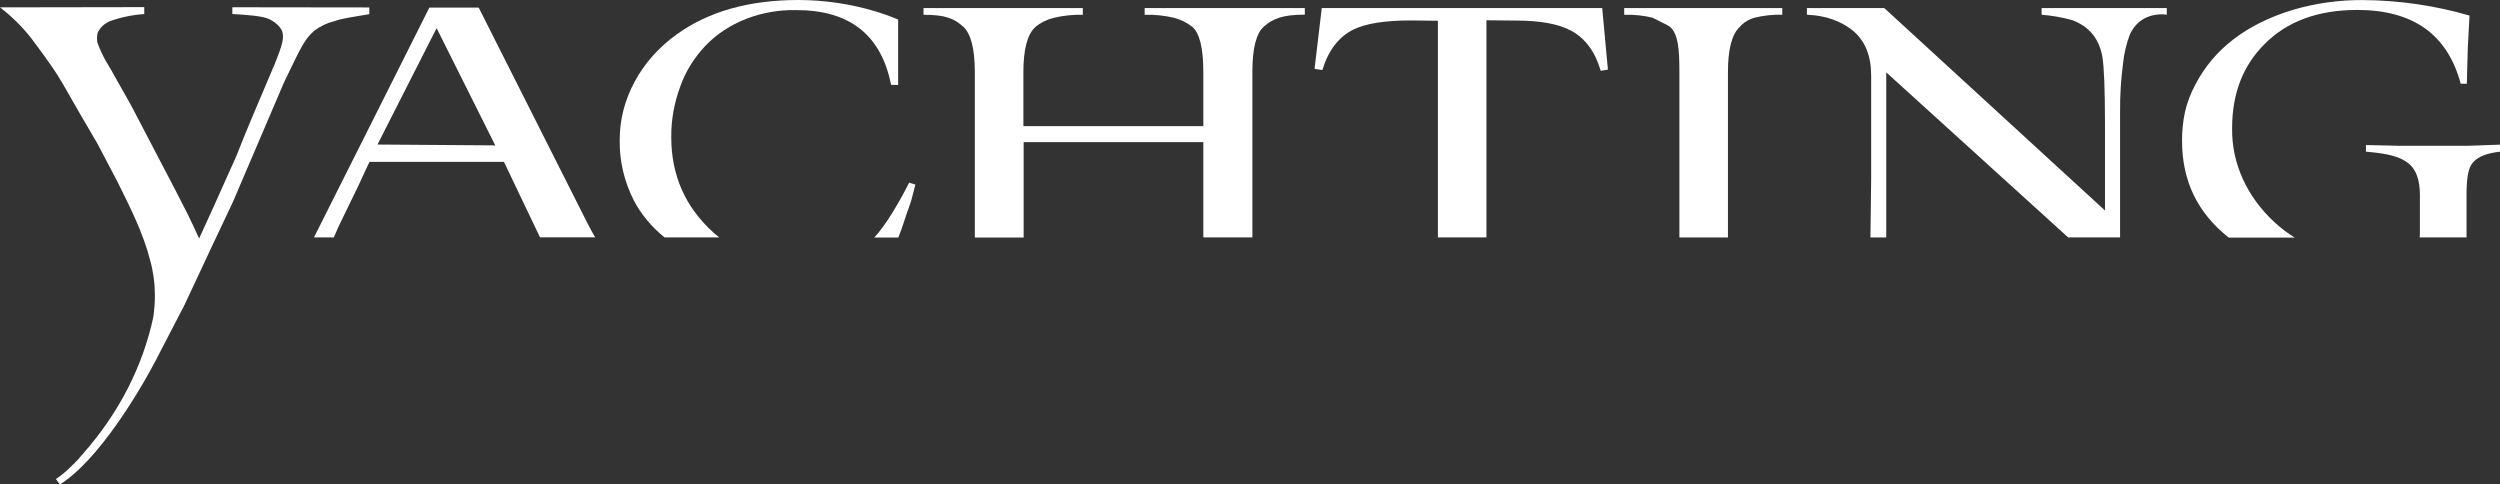
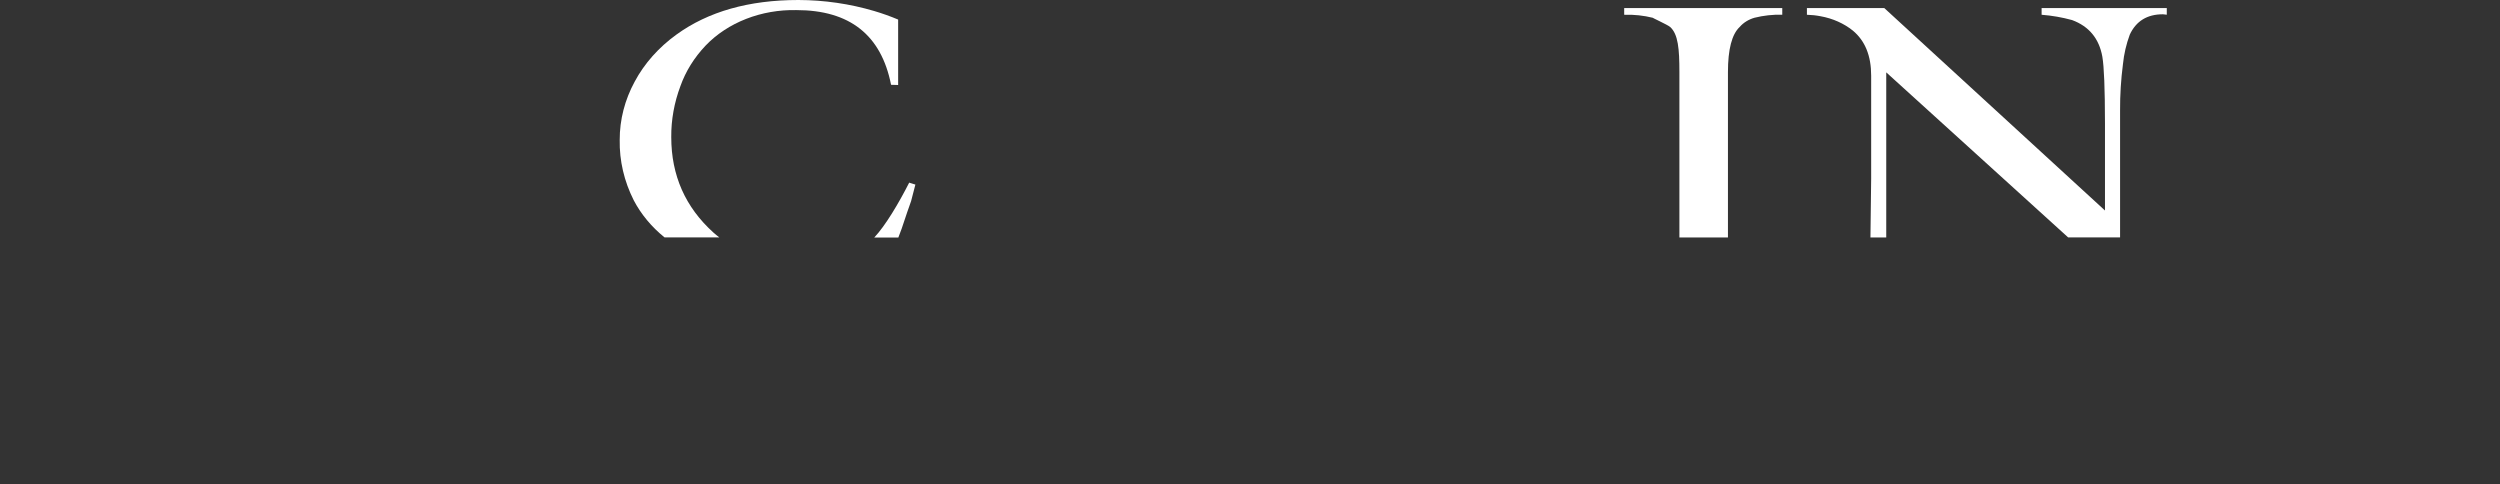
<svg xmlns="http://www.w3.org/2000/svg" width="129" height="25" viewBox="0 0 129 25" fill="none">
  <rect x="0" y="0" width="129" height="25" fill="#333333" stroke="none" />
  <path d="M46.916 9.421C46.38 10.476 45.691 11.64 45.112 12.256H46.355C46.417 12.098 46.476 11.941 46.527 11.796C46.713 11.228 46.951 10.544 47.012 10.379L47.234 9.524L46.916 9.425M46.344 4.386V1.009C45.944 0.841 45.531 0.693 45.108 0.568C43.852 0.196 42.531 0.004 41.2 0C38.645 0 36.546 0.595 34.905 1.784C33.987 2.447 33.253 3.273 32.755 4.203C32.239 5.149 31.974 6.178 31.977 7.22C31.957 8.291 32.205 9.354 32.703 10.339C33.08 11.058 33.62 11.708 34.292 12.251H37.117C37.017 12.171 36.915 12.094 36.818 12.005C35.364 10.695 34.637 9.052 34.637 7.075C34.63 6.182 34.79 5.294 35.109 4.444C35.38 3.681 35.822 2.97 36.412 2.349C36.975 1.762 37.69 1.291 38.502 0.974C39.313 0.657 40.2 0.502 41.094 0.521C43.844 0.521 45.472 1.806 45.979 4.376L46.344 4.386Z" fill="white" />
-   <path d="M127.314 7.524H123.845L122.083 7.483V7.825C123.318 7.93 123.853 8.105 124.258 8.414C124.664 8.722 124.867 9.273 124.867 10.061V11.936C124.867 12.05 124.867 12.152 124.854 12.251H127.273V10.029C127.273 9.28 127.353 8.77 127.511 8.511C127.736 8.138 128.23 7.911 129 7.826V7.464L127.325 7.524M121.64 0.513C124.517 0.513 126.294 1.782 126.972 4.319H127.288L127.338 2.463L127.427 0.803C125.654 0.286 123.793 0.016 121.917 0.003C120.677 -0.003 119.445 0.171 118.275 0.52C115.893 1.255 114.226 2.539 113.275 4.375C113.039 4.816 112.863 5.279 112.75 5.754C112.641 6.257 112.589 6.767 112.594 7.278C112.594 9.334 113.396 10.994 115.002 12.259H118.405C118.025 12.024 117.674 11.756 117.358 11.461C115.928 10.14 115.148 8.407 115.177 6.615C115.177 4.839 115.73 3.397 116.837 2.29C118 1.106 119.598 0.514 121.629 0.513H121.64Z" fill="white" />
-   <path d="M59.064 0.416V0.762C59.577 0.748 60.09 0.801 60.584 0.92C60.927 1.011 61.242 1.165 61.506 1.372C61.897 1.687 62.092 2.47 62.092 3.723V6.508H52.807V3.723C52.807 2.537 53.014 1.761 53.427 1.392C53.691 1.17 54.017 1.007 54.374 0.92C54.862 0.804 55.368 0.751 55.874 0.762V0.416H47.654V0.762C48.784 0.762 49.234 0.956 49.701 1.376C50.1 1.738 50.299 2.516 50.301 3.708V10.695C50.301 10.87 50.301 11.034 50.301 11.191V12.258H52.82V10.903C52.82 10.842 52.82 10.784 52.82 10.717V7.335H62.092V10.711C62.092 10.795 62.092 10.869 62.092 10.949V12.251H64.623V10.809C64.623 10.769 64.623 10.733 64.623 10.694V3.702C64.623 2.499 64.82 1.722 65.215 1.372C65.693 0.951 66.208 0.756 67.329 0.756V0.416H59.064Z" fill="white" />
-   <path d="M82.674 0.416H68.203L67.831 3.553L68.235 3.612C68.544 2.599 69.076 1.904 69.83 1.527C70.468 1.213 71.456 1.055 72.796 1.055L74.196 1.072V12.251H76.701V1.046L78.232 1.061C79.483 1.061 80.431 1.237 81.076 1.587C81.805 1.984 82.312 2.672 82.596 3.652L82.968 3.593L82.674 0.416Z" fill="white" />
-   <path d="M83.808 0.416V0.762C84.311 0.746 84.814 0.799 85.296 0.92C85.176 0.883 86.059 1.282 86.18 1.392C86.592 1.762 86.657 2.523 86.657 3.708V12.253H89.162V10.877C89.162 10.821 89.162 10.771 89.162 10.719V3.723C89.162 2.544 89.365 1.766 89.77 1.389C89.961 1.169 90.226 1.004 90.531 0.916C90.996 0.8 91.48 0.746 91.965 0.759V0.416H83.808Z" fill="white" />
+   <path d="M83.808 0.416V0.762C84.311 0.746 84.814 0.799 85.296 0.92C85.176 0.883 86.059 1.282 86.18 1.392C86.592 1.762 86.657 2.523 86.657 3.708V12.253H89.162V10.877C89.162 10.821 89.162 10.771 89.162 10.719V3.723C89.162 2.544 89.365 1.766 89.77 1.389C89.961 1.169 90.226 1.004 90.531 0.916C90.996 0.8 91.48 0.746 91.965 0.759V0.416Z" fill="white" />
  <path d="M105.347 0.416V0.762C105.881 0.803 106.408 0.895 106.918 1.035C107.792 1.358 108.313 1.988 108.481 2.924C108.57 3.443 108.615 4.589 108.617 6.363V10.862L97.229 0.416H93.237V0.762C93.476 0.768 93.713 0.793 93.945 0.839C94.568 0.951 95.143 1.207 95.606 1.578C96.238 2.103 96.553 2.878 96.552 3.902V8.966C96.552 9.056 96.552 9.14 96.552 9.225L96.515 12.253H97.33V3.734L106.717 12.251H109.396V5.699C109.392 4.899 109.442 4.1 109.545 3.305C109.596 2.79 109.714 2.281 109.897 1.787C110.224 1.086 110.795 0.736 111.609 0.737L111.806 0.759V0.416H105.347Z" fill="white" />
-   <path d="M30.366 11.624L24.701 0.392H22.155L16.2 12.251H17.223C17.303 12.061 17.396 11.864 17.475 11.676L18.448 9.677L19.006 8.478L19.07 8.352H26.004L27.554 11.596L27.863 12.245H30.71C30.595 12.051 30.479 11.843 30.366 11.615M19.479 7.458L22.529 1.452L25.555 7.502L19.479 7.458Z" fill="white" />
-   <path d="M11.989 0.375V0.721C12.655 0.768 13.539 0.808 13.909 0.995C14.279 1.183 14.56 1.468 14.59 1.734C14.62 2 14.622 2.206 14.164 3.33C13.405 5.108 12.584 7.037 12.21 8.02L11.064 10.576L10.274 12.308L9.997 11.702L9.673 11.029L9.059 9.828L6.778 5.461L5.745 3.627L5.443 3.115C5.276 2.813 5.134 2.501 5.021 2.181C5.004 2.069 4.976 1.723 5.11 1.561L5.196 1.439C5.313 1.299 5.468 1.183 5.648 1.102C6.218 0.894 6.825 0.767 7.444 0.726V0.368L0 0.38C0.614 0.853 1.157 1.39 1.615 1.976C1.705 2.101 2.527 3.17 3.006 3.938C3.365 4.513 3.646 5.053 3.956 5.57L3.979 5.617L5.032 7.42L5.797 8.875C5.834 8.946 5.871 9.015 5.907 9.086L6.072 9.401C6.74 10.743 7.386 12.026 7.747 13.426C7.91 14.019 7.992 14.625 7.993 15.234C7.993 15.61 7.965 15.986 7.911 16.36C7.365 18.915 6.125 21.327 4.288 23.406C4.11 23.627 3.915 23.838 3.703 24.036C3.458 24.286 3.185 24.515 2.886 24.72L3.093 25C5.564 23.425 8.043 18.615 8.211 18.259L9.513 15.75L10.961 12.658C11.147 12.278 11.86 10.746 12.029 10.396L14.616 4.343C14.678 4.209 14.722 4.11 14.75 4.053C15.537 2.436 15.701 2.035 16.226 1.578C16.526 1.349 16.883 1.181 17.27 1.087C17.627 0.948 18.48 0.83 19.056 0.731V0.384L11.989 0.375Z" fill="white" />
</svg>